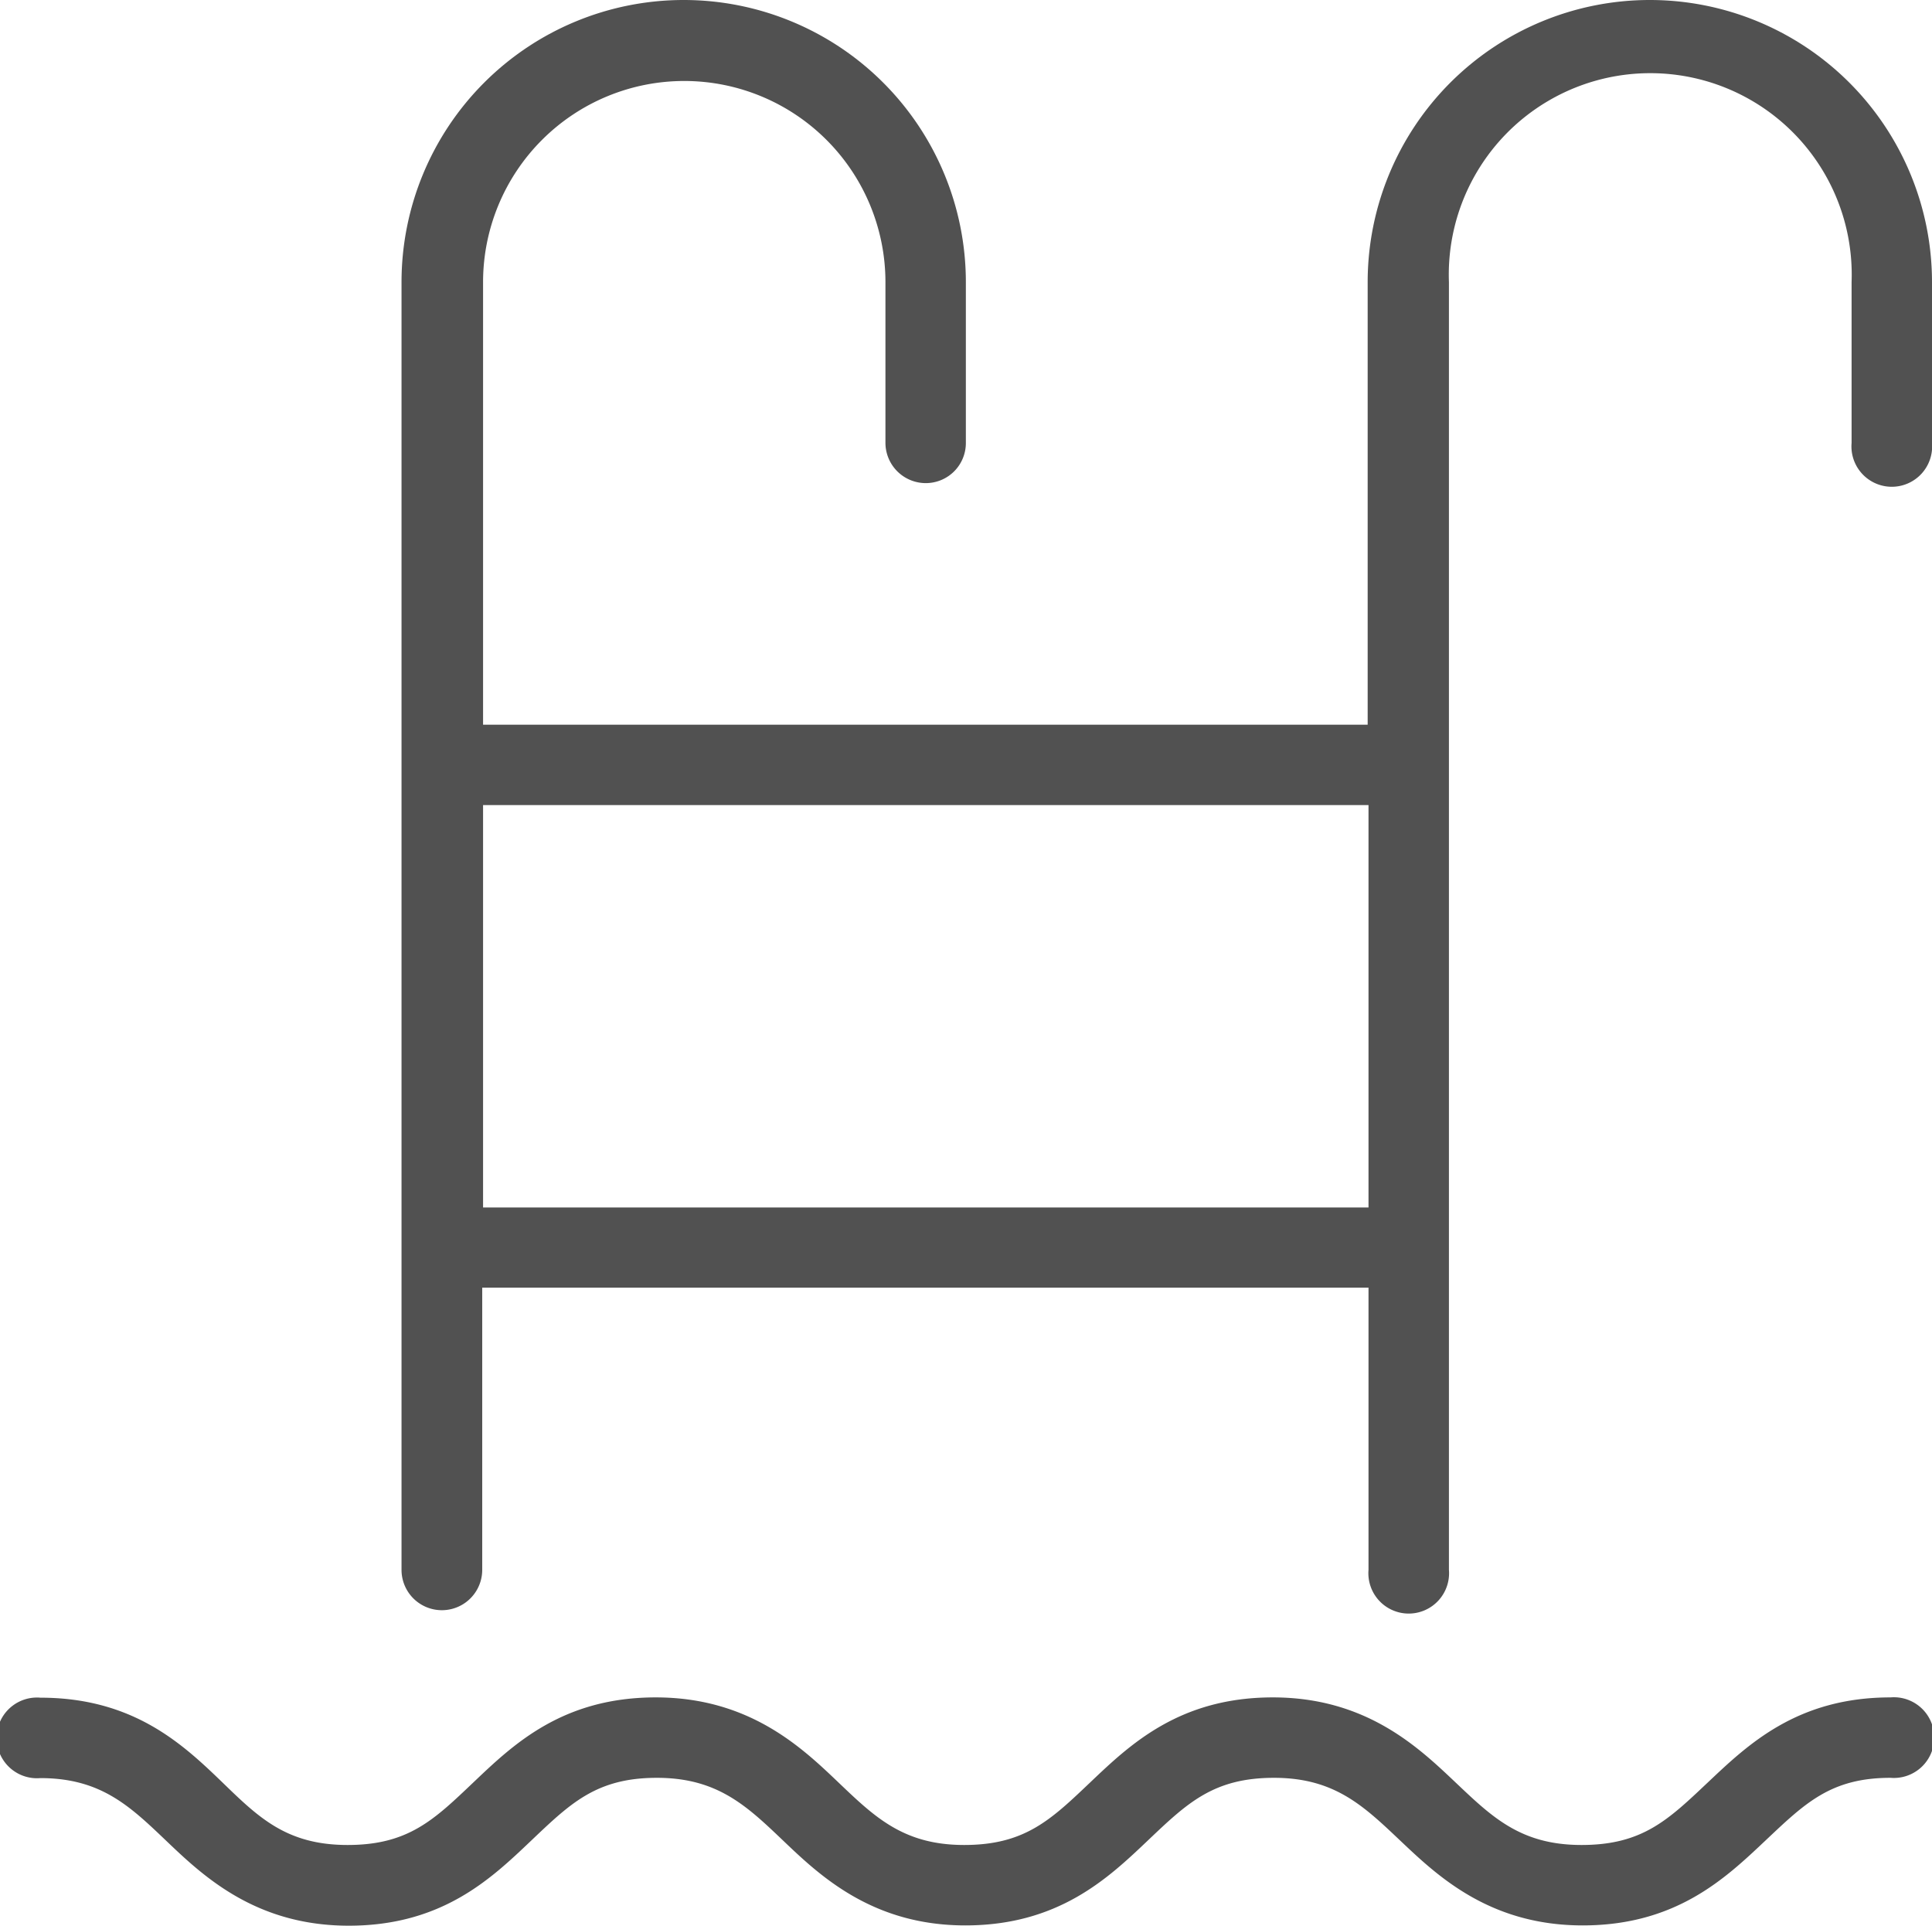
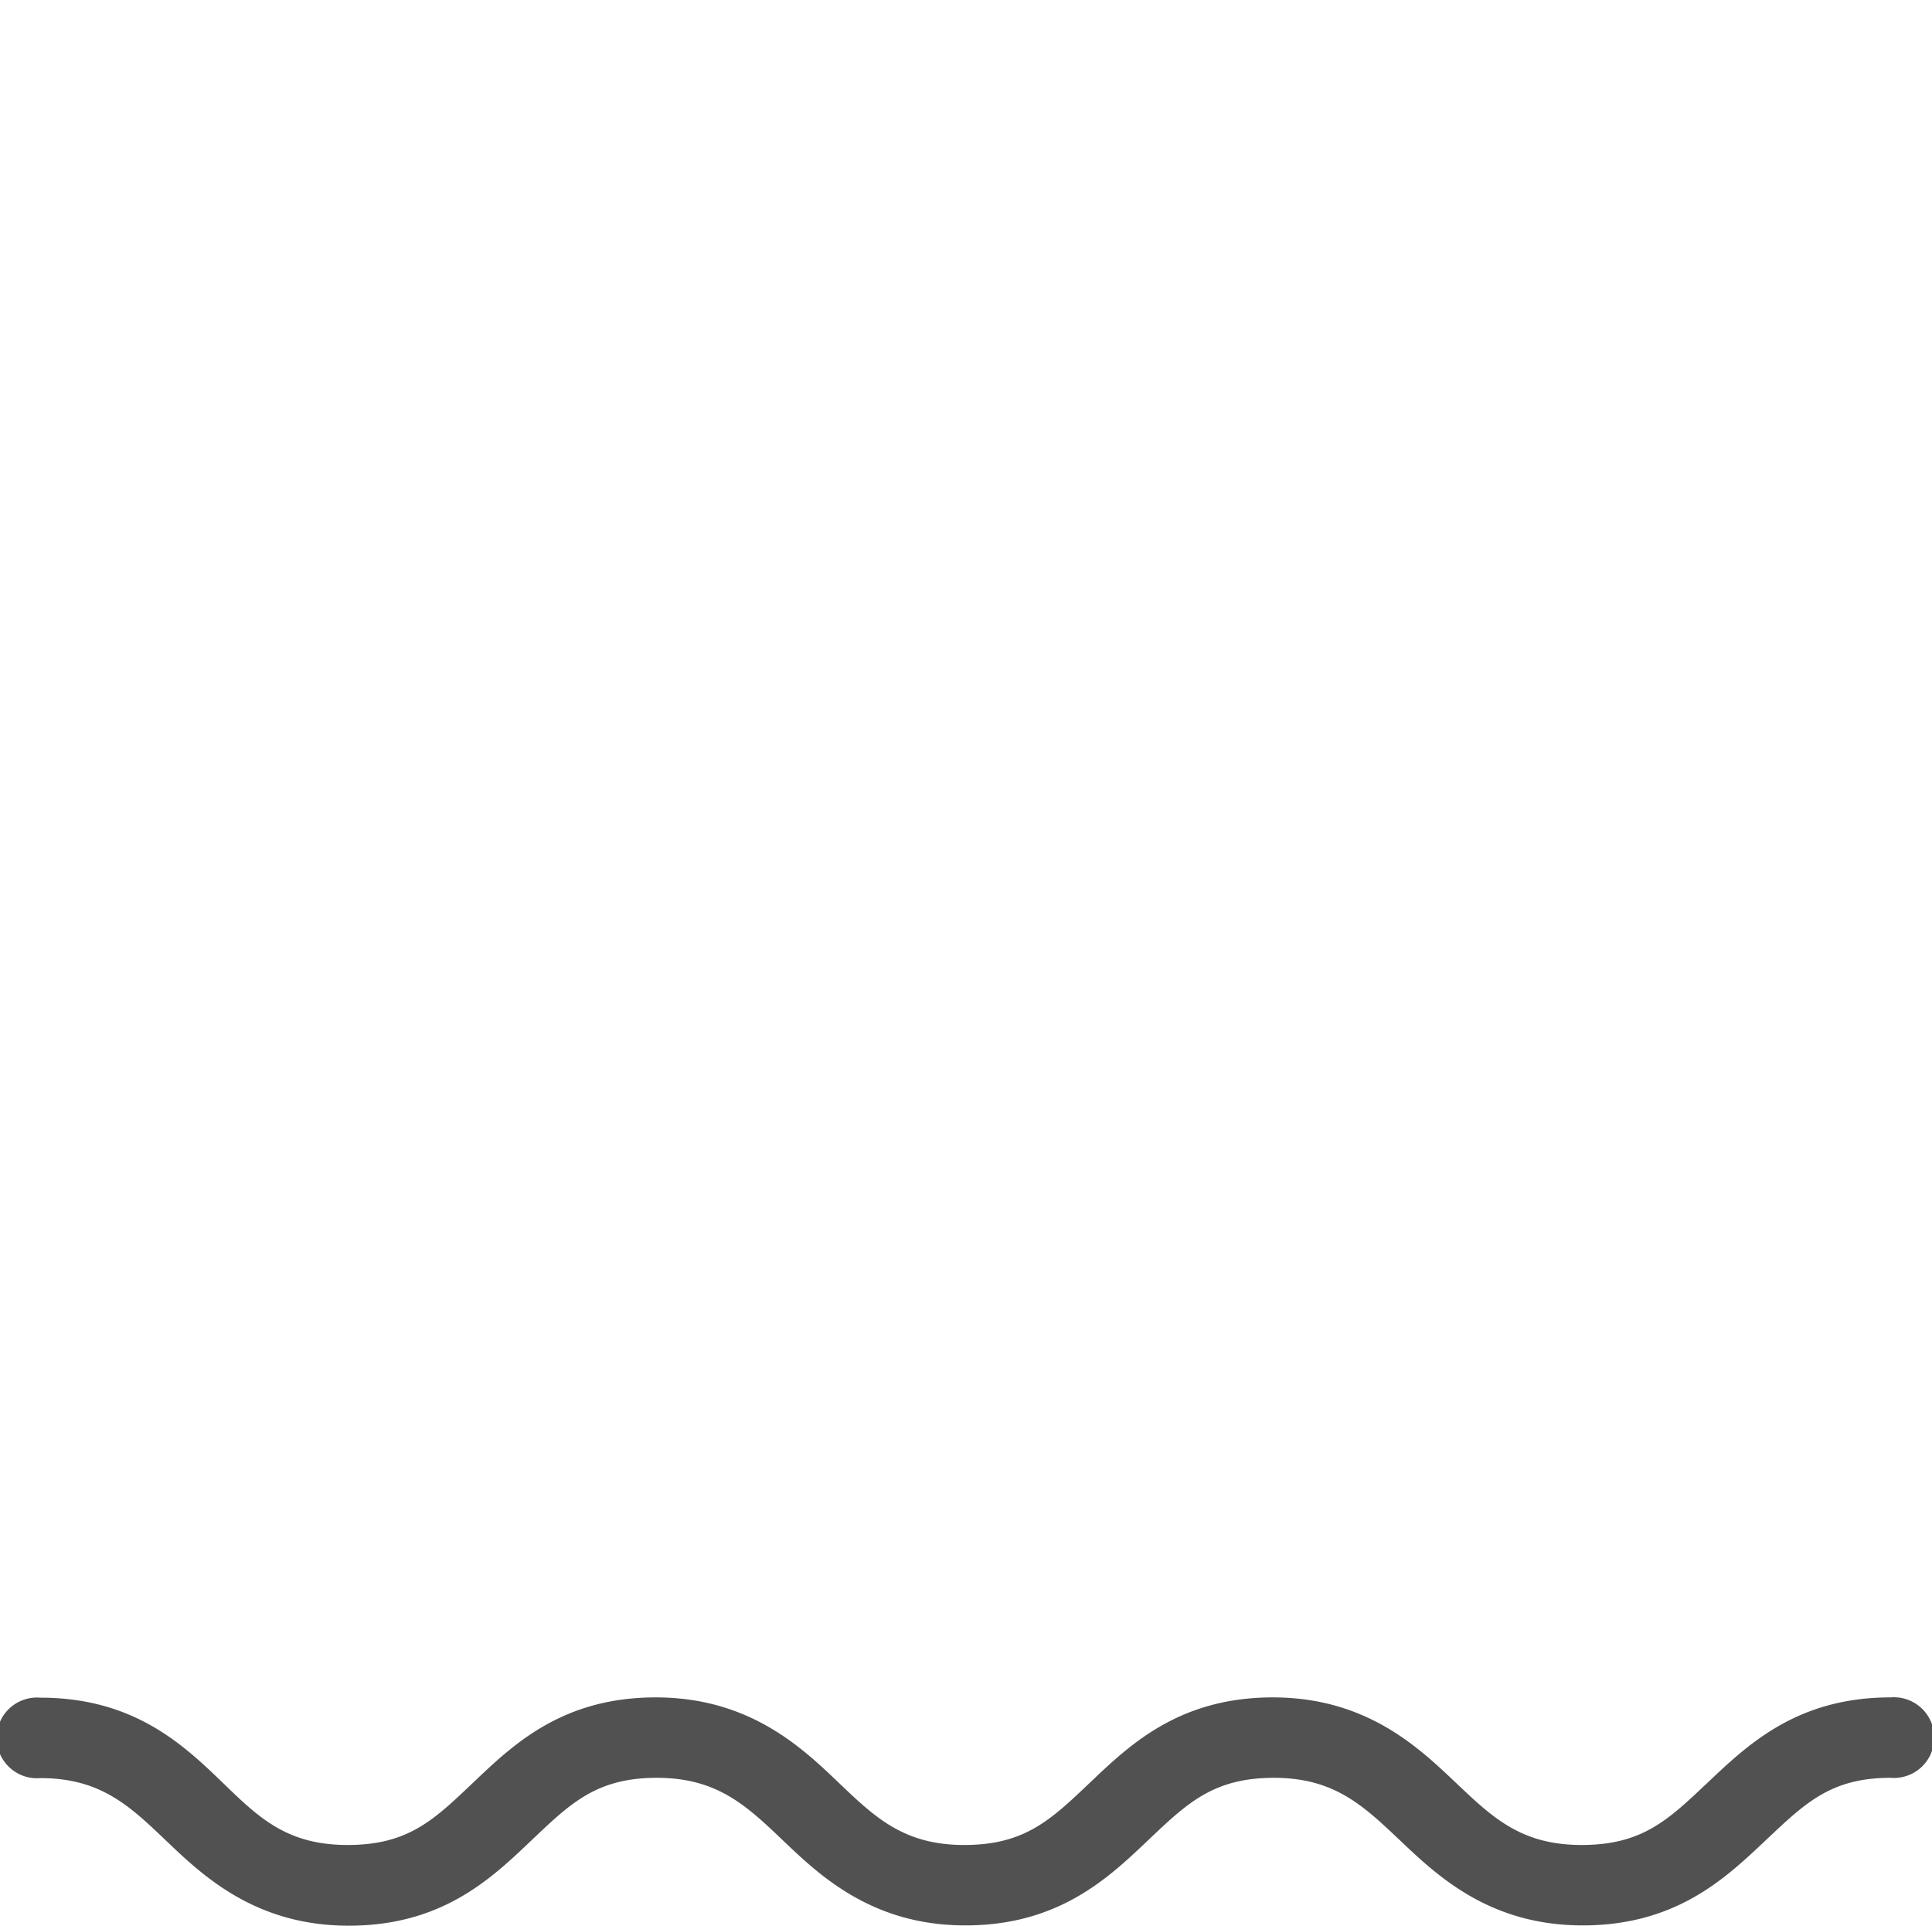
<svg xmlns="http://www.w3.org/2000/svg" id="Vrstva_1" data-name="Vrstva 1" viewBox="0 0 68.47 68.24">
  <path d="M7.88,63.16c-1.4-1.35-3.15-3-6.45-3a1.43,1.43,0,1,0,0,2.85c2.15,0,3.18,1,4.47,2.23s3.15,3,6.46,3,5.05-1.67,6.45-3S21.13,63,23.28,63s3.19,1,4.48,2.23,3.15,3,6.45,3,5.06-1.67,6.46-3S43,63,45.15,63s3.18,1,4.48,2.23,3.15,3,6.46,3,5.06-1.67,6.47-3S64.88,63,67,63a1.43,1.43,0,1,0,0-2.85c-3.31,0-5.05,1.67-6.46,3s-2.32,2.23-4.49,2.23-3.18-1-4.48-2.23-3.15-3-6.46-3-5.06,1.67-6.46,3-2.32,2.23-4.48,2.23-3.18-1-4.47-2.23-3.15-3-6.46-3-5.05,1.67-6.45,3-2.31,2.23-4.47,2.23S9.17,64.41,7.88,63.16Z" fill="#515151" />
-   <path d="M32.81,17.12a1.42,1.42,0,0,0,1.42-1.43V10a10,10,0,1,0-20,0V55.63a1.43,1.43,0,0,0,2.86,0v-10H48.5v10a1.43,1.43,0,1,0,2.85,0V10a7.14,7.14,0,1,1,14.27,0v5.7a1.43,1.43,0,1,0,2.85,0V10a10,10,0,1,0-20,0V25.68H17.12V10a7.13,7.13,0,1,1,14.26,0v5.7A1.43,1.43,0,0,0,32.81,17.12ZM48.5,28.53V42.79H17.12V28.53Z" fill="#515151" />
</svg>